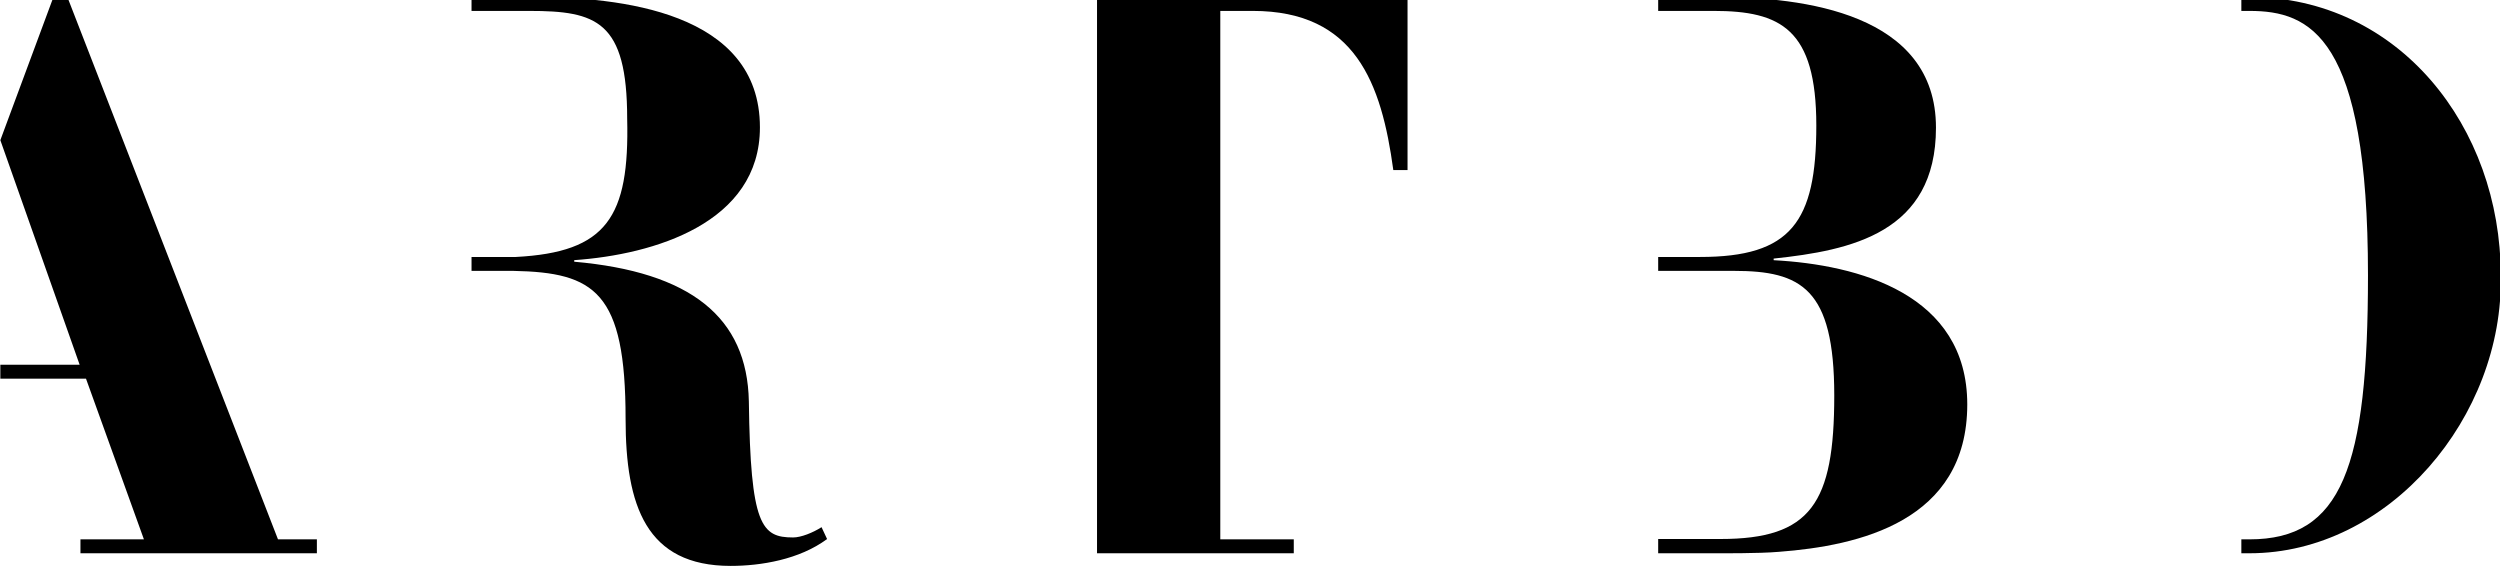
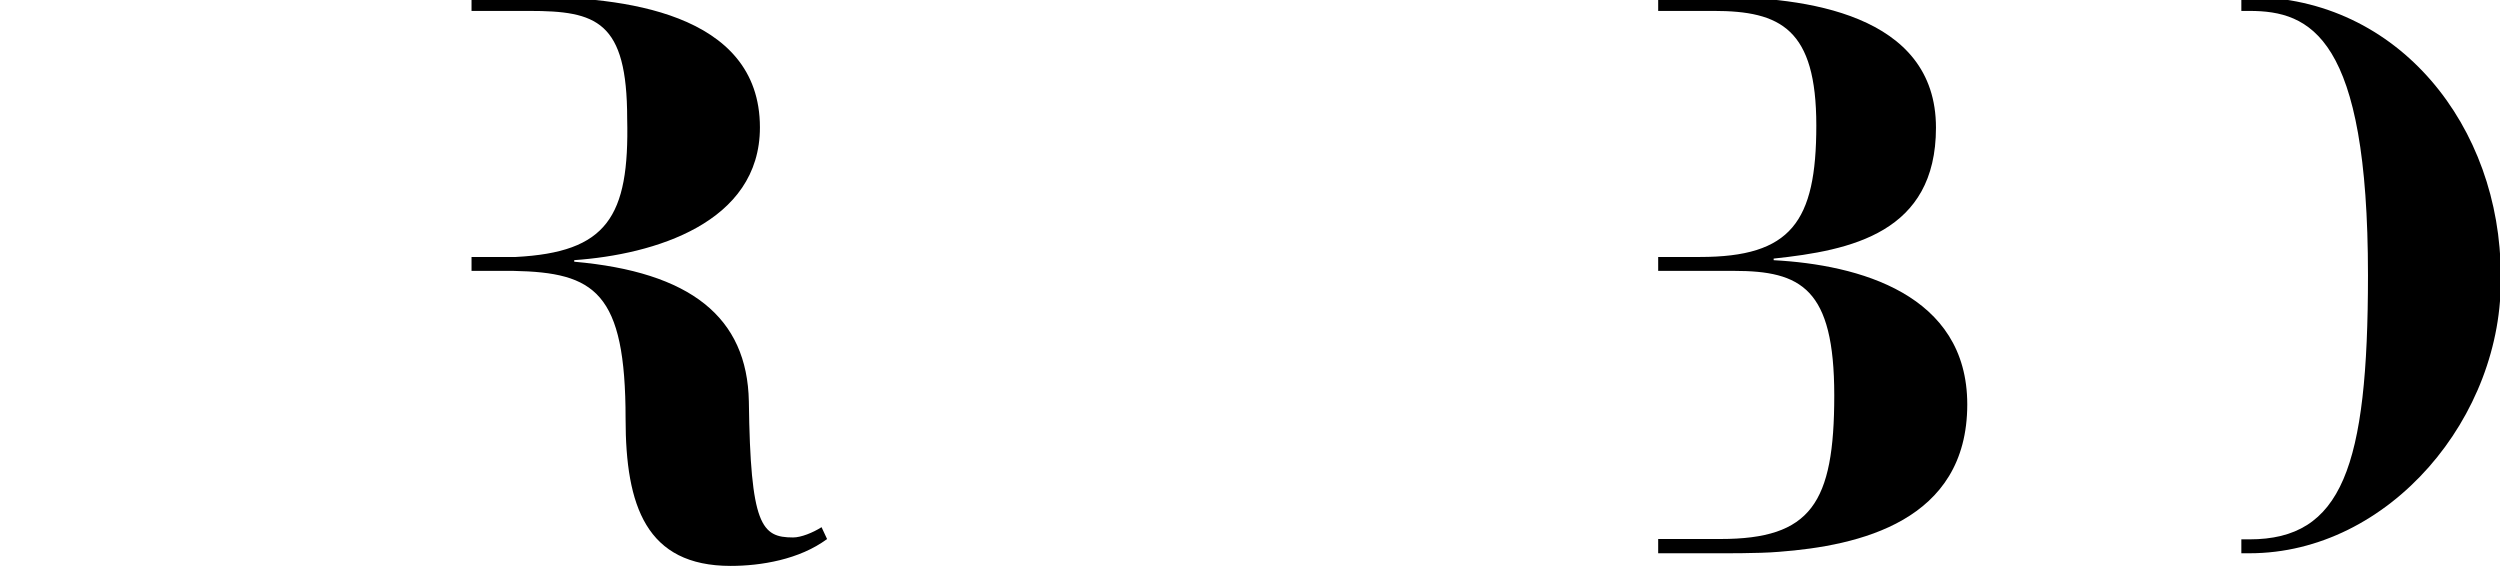
<svg xmlns="http://www.w3.org/2000/svg" version="1.1" id="svg4197" viewBox="0 0 400 91.009" height="91.009" width="400">
  <defs id="defs4199">
    <clipPath id="clipPath222" clipPathUnits="userSpaceOnUse">
      <path id="path224" d="m 240,1995.15 302.671,0 0,69.7 -302.671,0 0,-69.7 z" />
    </clipPath>
  </defs>
  <g transform="translate(88.57,-109.476)" id="layer1">
    <g style="fill:#000000" id="g218" transform="matrix(1.326,0,0,-1.326,-406.997,2846.057)">
      <g style="fill:#000000" id="g220" clip-path="url(#clipPath222)">
        <g style="fill:#000000" id="g226" transform="translate(335.84,1998.935)">
          <path d="M 0,0 C -3.815,0 -5.148,1.428 -5.339,16.397 -5.53,26.599 -12.393,32.032 -26.41,33.272 l 0,0.19 c 9.63,0.668 22.406,4.483 22.406,16.018 0,14.015 -16.971,15.732 -27.458,15.732 l -7.34,0 0,-1.678 6.96,0 c 8.102,0 11.821,-1.183 11.821,-13.005 C -19.735,38.61 -22.5,34.415 -33.464,33.845 l -5.338,0 0,-1.679 5.051,0 c 9.82,-0.19 13.538,-2.517 13.538,-17.865 0,-10.489 2.481,-17.734 12.681,-17.734 3.623,0 8.295,0.763 11.631,3.243 L 3.432,1.24 C 2.383,0.57 0.953,0 0,0" style="fill:#000000;fill-opacity:1;fill-rule:nonzero;stroke:none" id="path228" />
        </g>
        <g style="fill:#000000" id="g230" transform="translate(372.512,2062.43)">
-           <path d="m 0,0 0,-63.687 0,-1.716 23.741,0 0,1.68 -8.867,0 0,63.763 3.908,0 c 12.393,0 15.541,-8.715 16.969,-19.203 l 1.717,0 0,20.881 L 0,1.718 0,0 Z" style="fill:#000000;fill-opacity:1;fill-rule:nonzero;stroke:none" id="path232" />
-         </g>
+           </g>
        <g style="fill:#000000" id="g234" transform="translate(511.57,2064.147)">
          <path d="m 0,0 -0.98,0 0,-1.678 0.98,0 c 7.341,0 14.3,-3.065 14.3,-31.881 0,-23.161 -3.145,-31.882 -14.3,-31.882 l -0.98,0 0,-1.679 0.98,0 c 16.875,0 30.698,16.51 30.318,33.561 C 30.318,-15.684 18.018,0 0,0" style="fill:#000000;fill-opacity:1;fill-rule:nonzero;stroke:none" id="path236" />
        </g>
        <g style="fill:#000000" id="g238" transform="translate(454.157,2032.39)">
          <path d="m 0,0 0,0.195 c 9.34,0.989 19.585,3.108 19.585,15.798 0,13.804 -15.971,15.766 -26.459,15.766 l -7.06,0 0,-1.679 6.68,0 C 0.85,30.08 5.147,27.902 5.147,16.256 5.147,4.586 2.081,0.39 -8.875,0.39 l -5.059,0 0,-0.261 0,-1.417 4.772,0 4.366,0 c 8.104,0 12.109,-2.093 12.109,-15.03 0,-13.034 -2.816,-17.323 -13.73,-17.323 l -7.517,0 0,-1.718 7.232,0 c 0,0 4.85,-0.046 7.341,0.171 9.627,0.728 22.723,3.654 22.723,17.784 C 23.362,-4.077 10.238,-0.546 0,0" style="fill:#000000;fill-opacity:1;fill-rule:nonzero;stroke:none" id="path240" />
        </g>
        <g style="fill:#000000" id="g242" transform="translate(246.592,2064.147)">
-           <path d="m 0,0 -5.169,-13.93 -1.24,-3.344 9.569,-27.1 -9.569,0 0,-1.676 10.334,0 6.99,-19.391 -7.658,0 0,-1.677 28.528,0 0,1.677 -4.692,0 L 1.677,0 0,0 Z" style="fill:#000000;fill-opacity:1;fill-rule:nonzero;stroke:none" id="path244" />
-         </g>
+           </g>
      </g>
    </g>
  </g>
</svg>